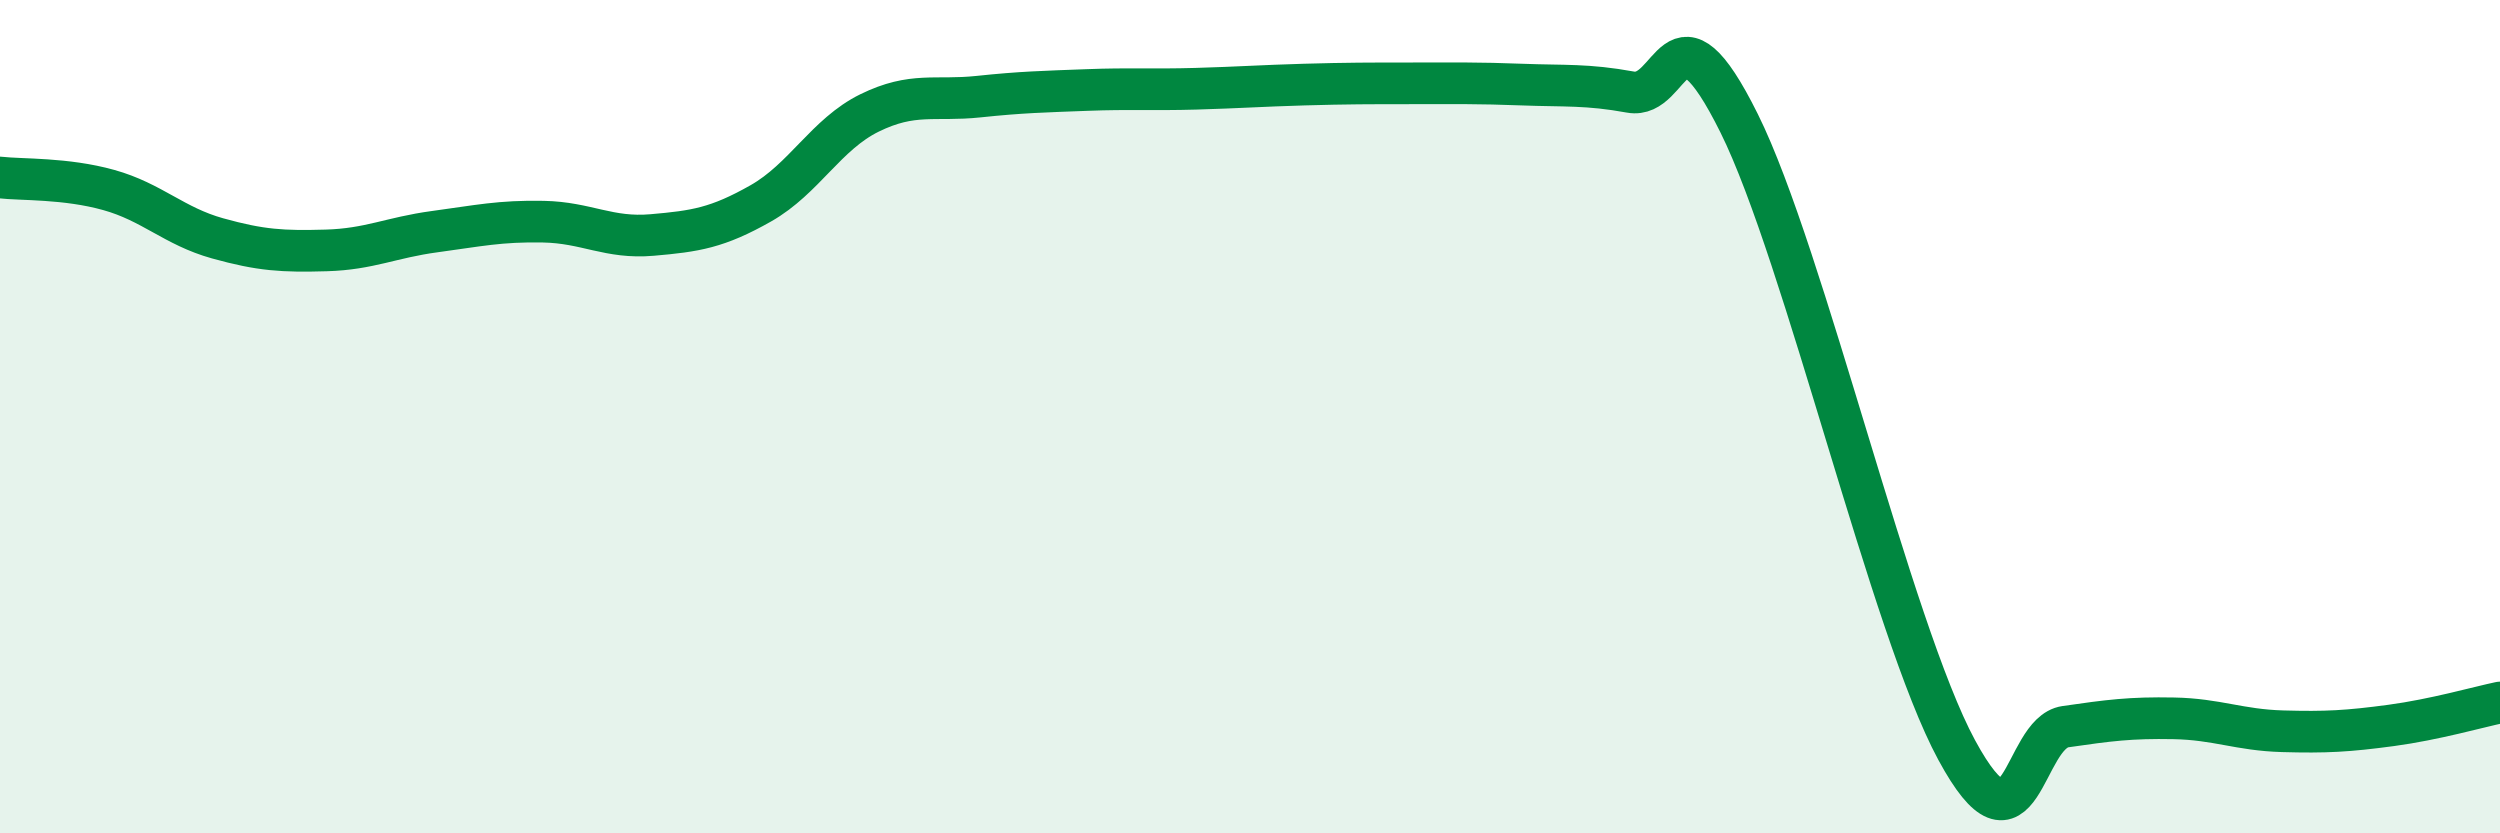
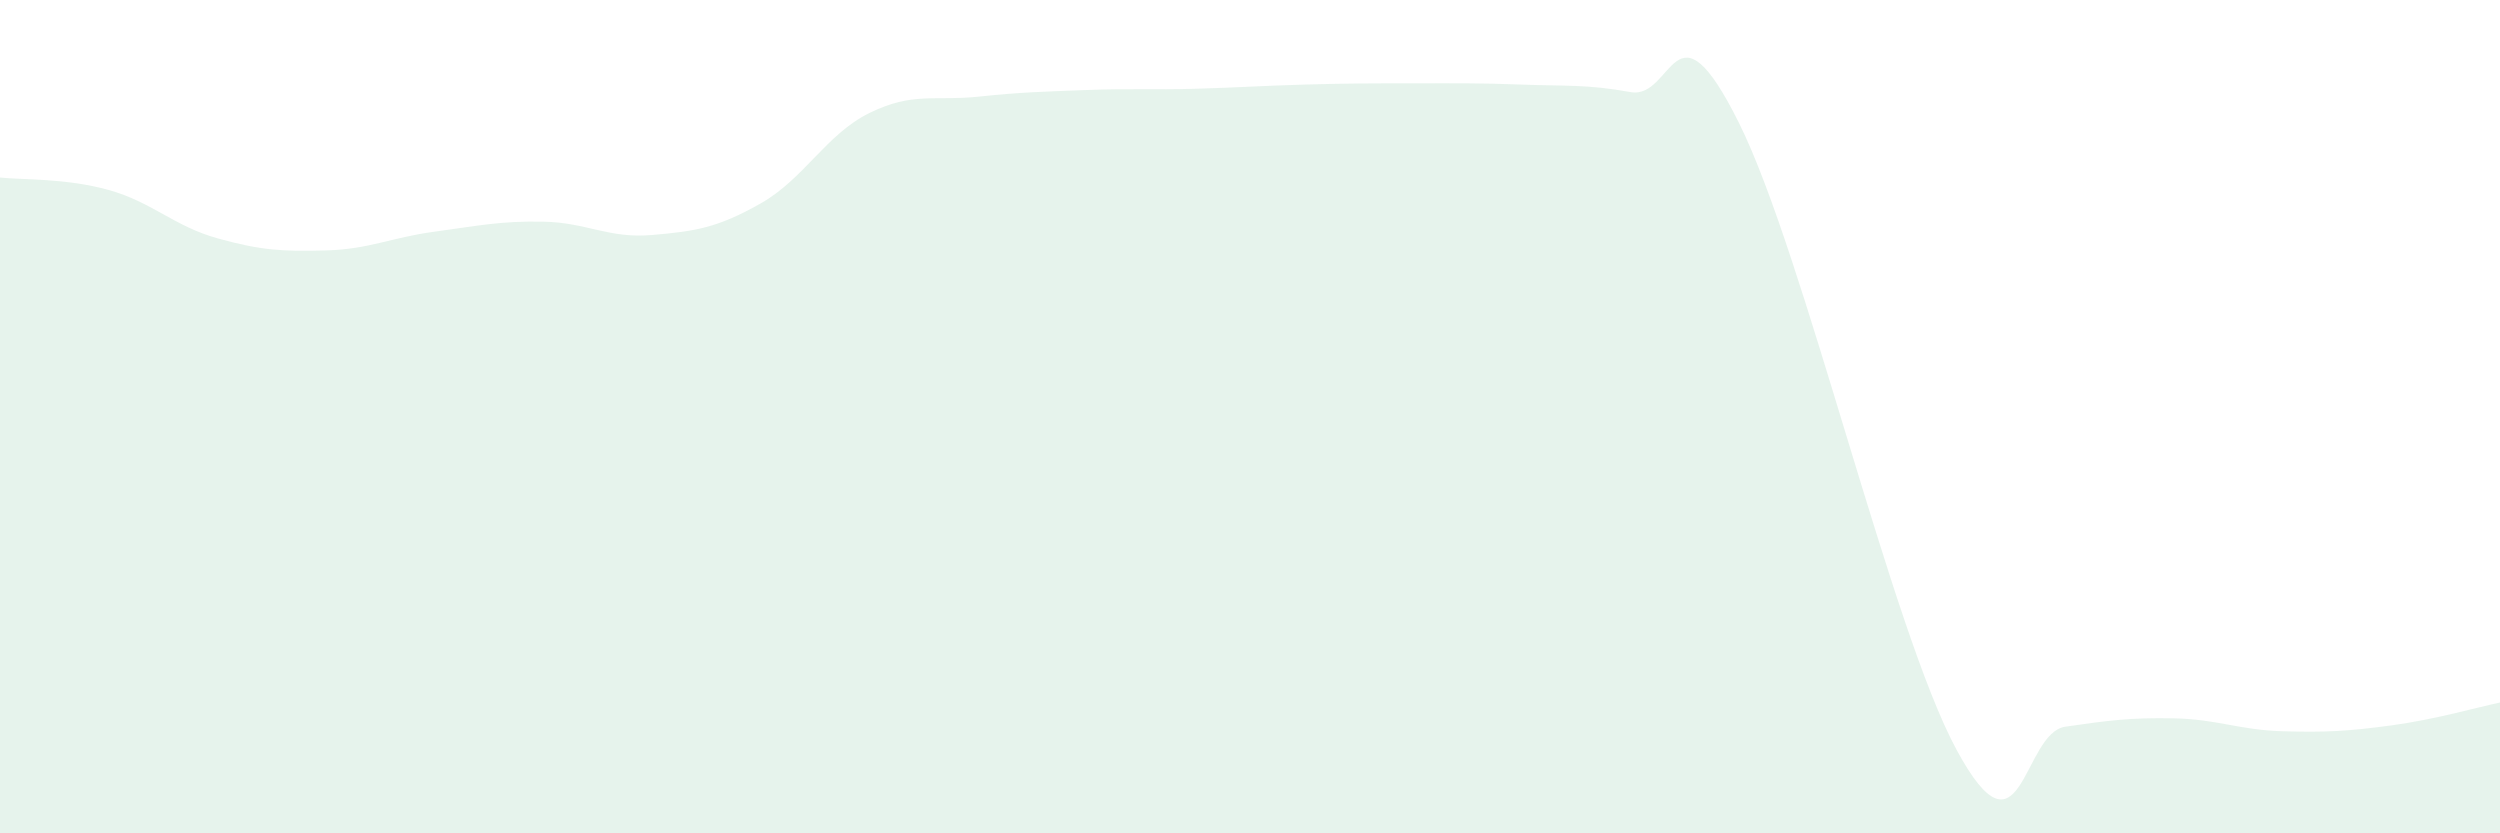
<svg xmlns="http://www.w3.org/2000/svg" width="60" height="20" viewBox="0 0 60 20">
  <path d="M 0,4.26 C 0.52,4.32 1.57,4.27 2.61,4.56 C 3.65,4.85 4.18,5.43 5.22,5.72 C 6.26,6.01 6.79,6.04 7.83,6.01 C 8.87,5.98 9.39,5.7 10.43,5.56 C 11.47,5.42 12,5.3 13.04,5.32 C 14.08,5.34 14.61,5.73 15.65,5.64 C 16.69,5.55 17.22,5.47 18.26,4.88 C 19.3,4.29 19.83,3.22 20.87,2.71 C 21.91,2.2 22.44,2.43 23.48,2.32 C 24.52,2.21 25.05,2.2 26.09,2.16 C 27.13,2.12 27.66,2.16 28.7,2.13 C 29.74,2.1 30.26,2.06 31.3,2.03 C 32.34,2 32.87,2 33.91,2 C 34.95,2 35.48,1.99 36.52,2.03 C 37.56,2.07 38.09,2.02 39.13,2.21 C 40.17,2.4 40.17,-0.2 41.74,2.96 C 43.31,6.12 45.39,15.1 46.96,18 C 48.53,20.9 48.53,17.59 49.57,17.44 C 50.61,17.29 51.13,17.22 52.17,17.24 C 53.21,17.26 53.74,17.52 54.78,17.55 C 55.82,17.58 56.35,17.55 57.39,17.41 C 58.43,17.27 59.48,16.97 60,16.86L60 20L0 20Z" fill="#008740" opacity="0.1" stroke-linecap="round" stroke-linejoin="round" />
-   <path d="M 0,4.26 C 0.52,4.32 1.57,4.27 2.61,4.56 C 3.65,4.85 4.18,5.43 5.22,5.72 C 6.26,6.01 6.79,6.04 7.83,6.01 C 8.87,5.98 9.39,5.7 10.43,5.56 C 11.47,5.42 12,5.3 13.04,5.32 C 14.08,5.34 14.61,5.73 15.65,5.64 C 16.69,5.55 17.22,5.47 18.26,4.88 C 19.3,4.29 19.83,3.22 20.87,2.71 C 21.91,2.2 22.44,2.43 23.48,2.32 C 24.52,2.21 25.05,2.2 26.09,2.16 C 27.13,2.12 27.66,2.16 28.7,2.13 C 29.74,2.1 30.26,2.06 31.3,2.03 C 32.34,2 32.87,2 33.91,2 C 34.95,2 35.48,1.99 36.52,2.03 C 37.56,2.07 38.09,2.02 39.13,2.21 C 40.17,2.4 40.17,-0.2 41.74,2.96 C 43.31,6.12 45.39,15.1 46.96,18 C 48.53,20.9 48.53,17.59 49.57,17.44 C 50.61,17.29 51.13,17.22 52.17,17.24 C 53.21,17.26 53.74,17.52 54.78,17.55 C 55.82,17.58 56.35,17.55 57.39,17.41 C 58.43,17.27 59.48,16.97 60,16.86" stroke="#008740" stroke-width="1" fill="none" stroke-linecap="round" stroke-linejoin="round" />
</svg>